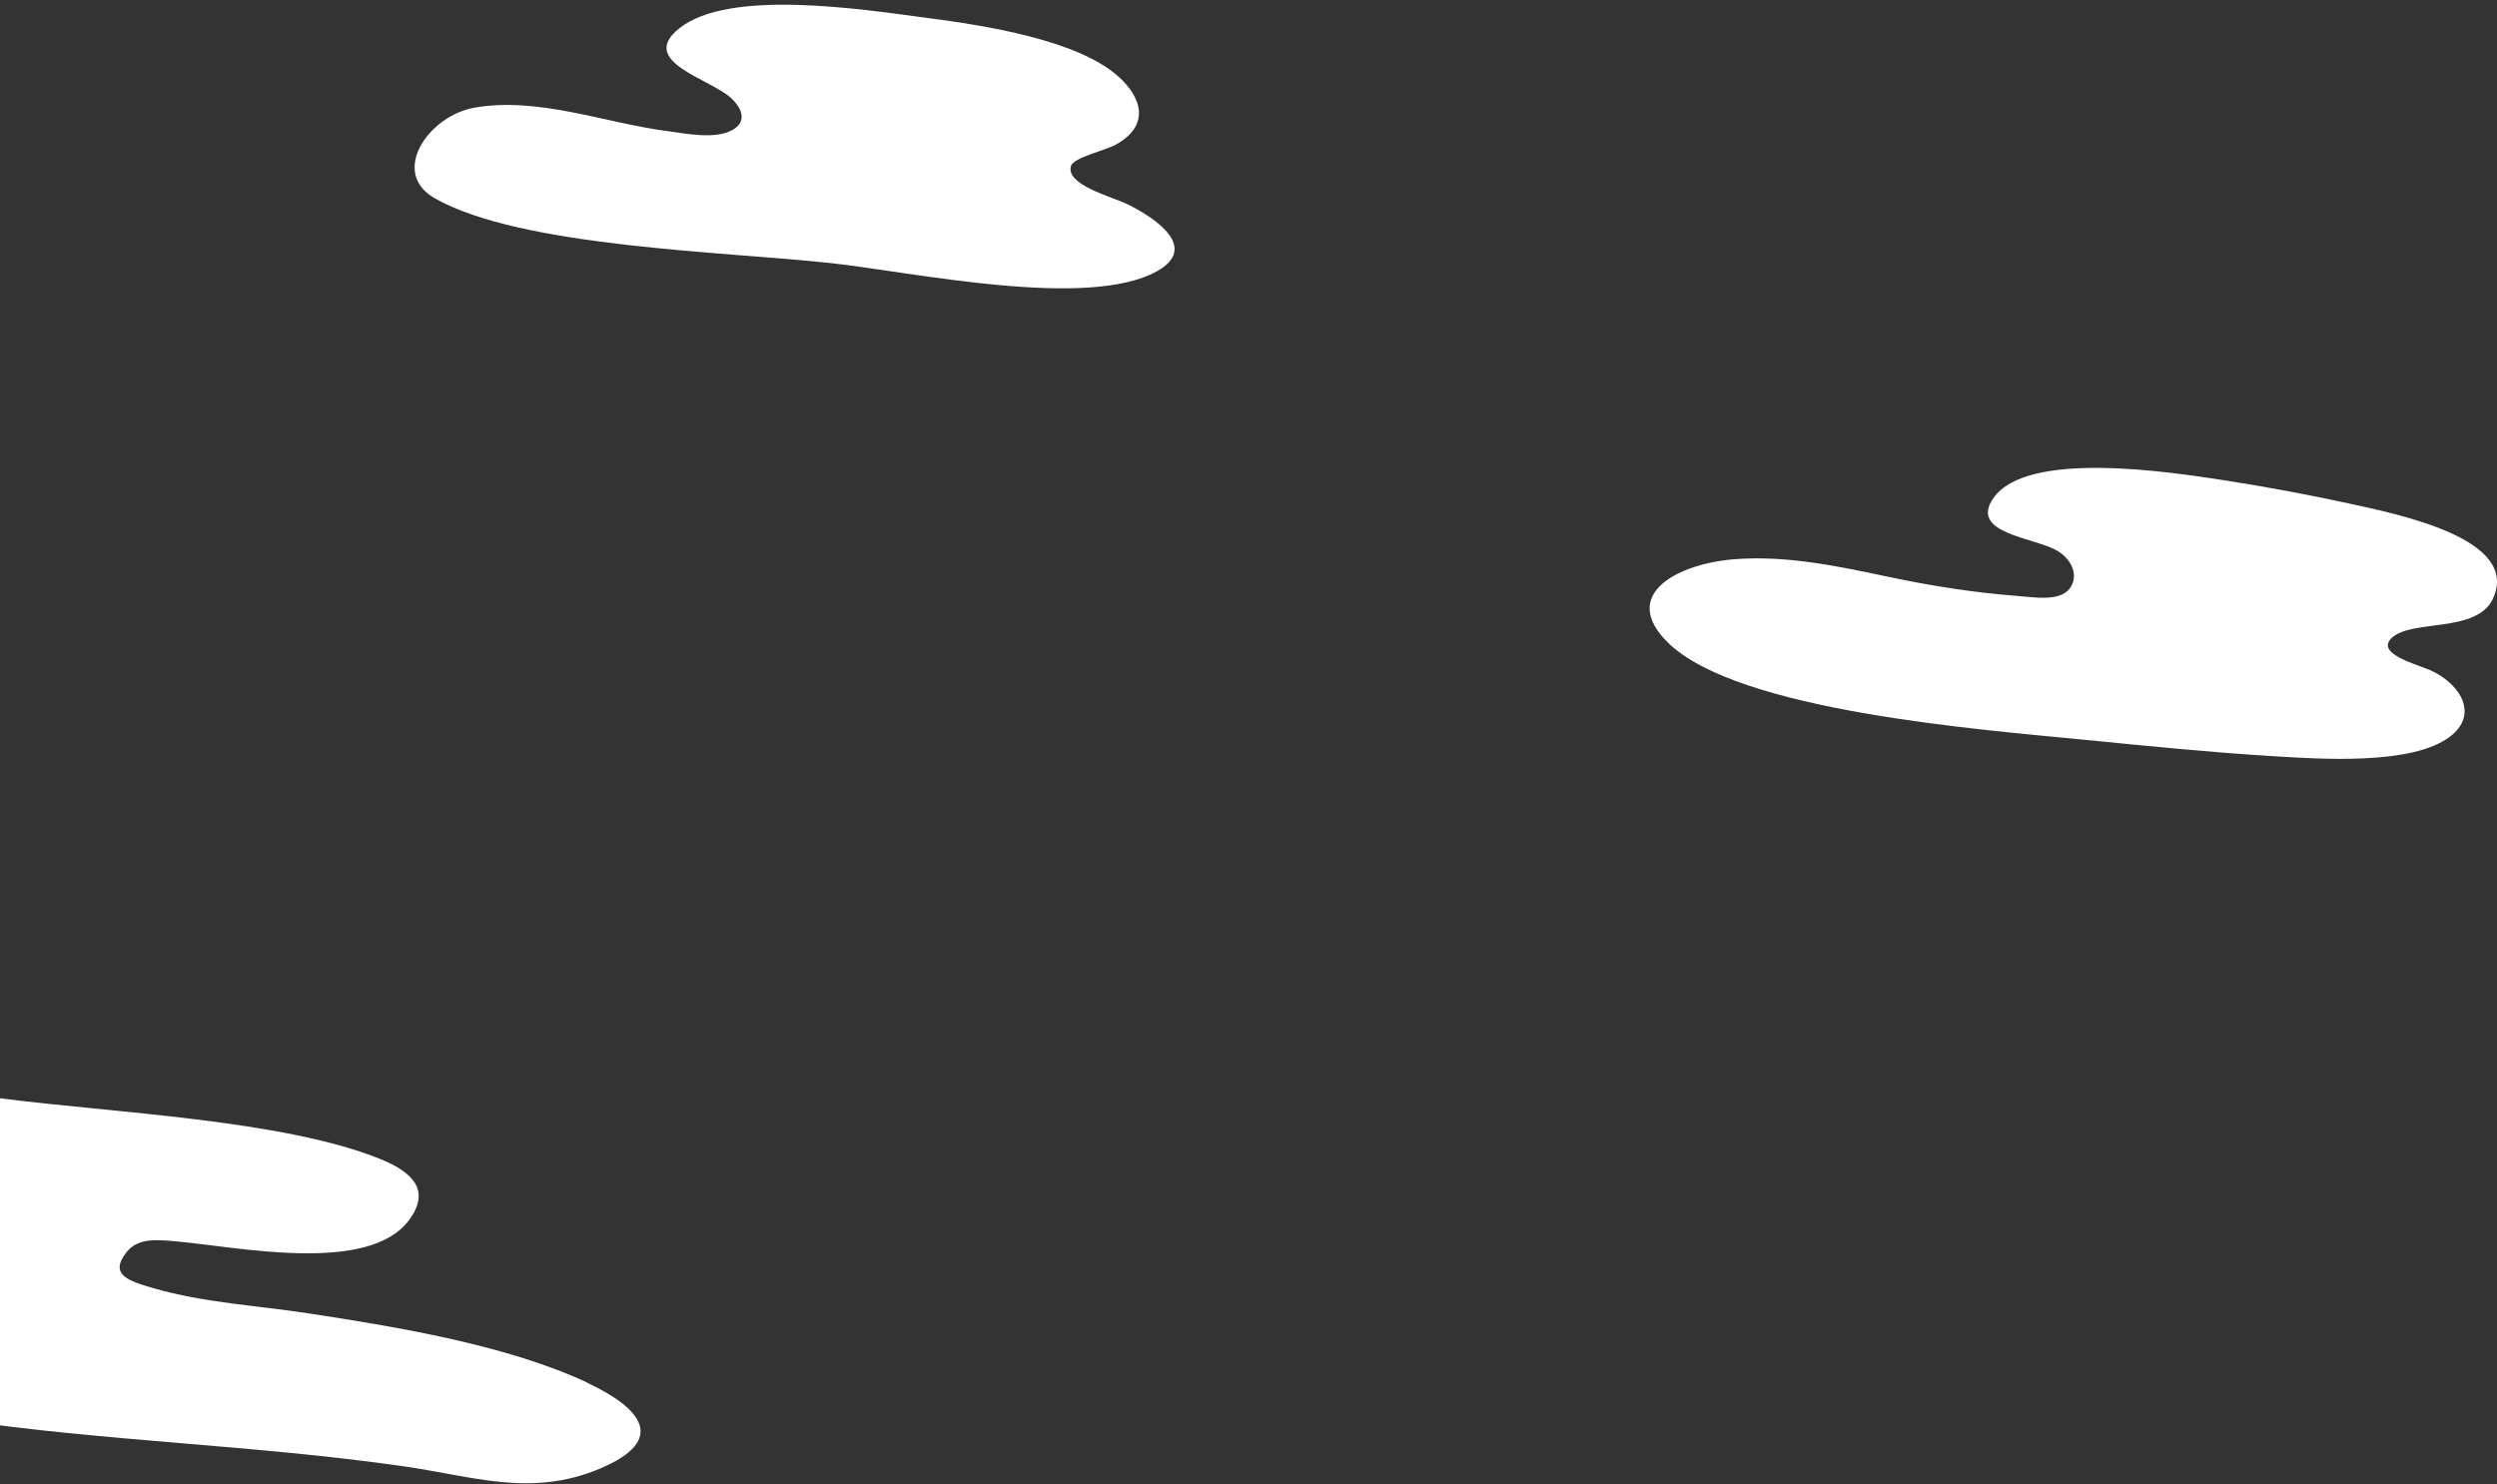
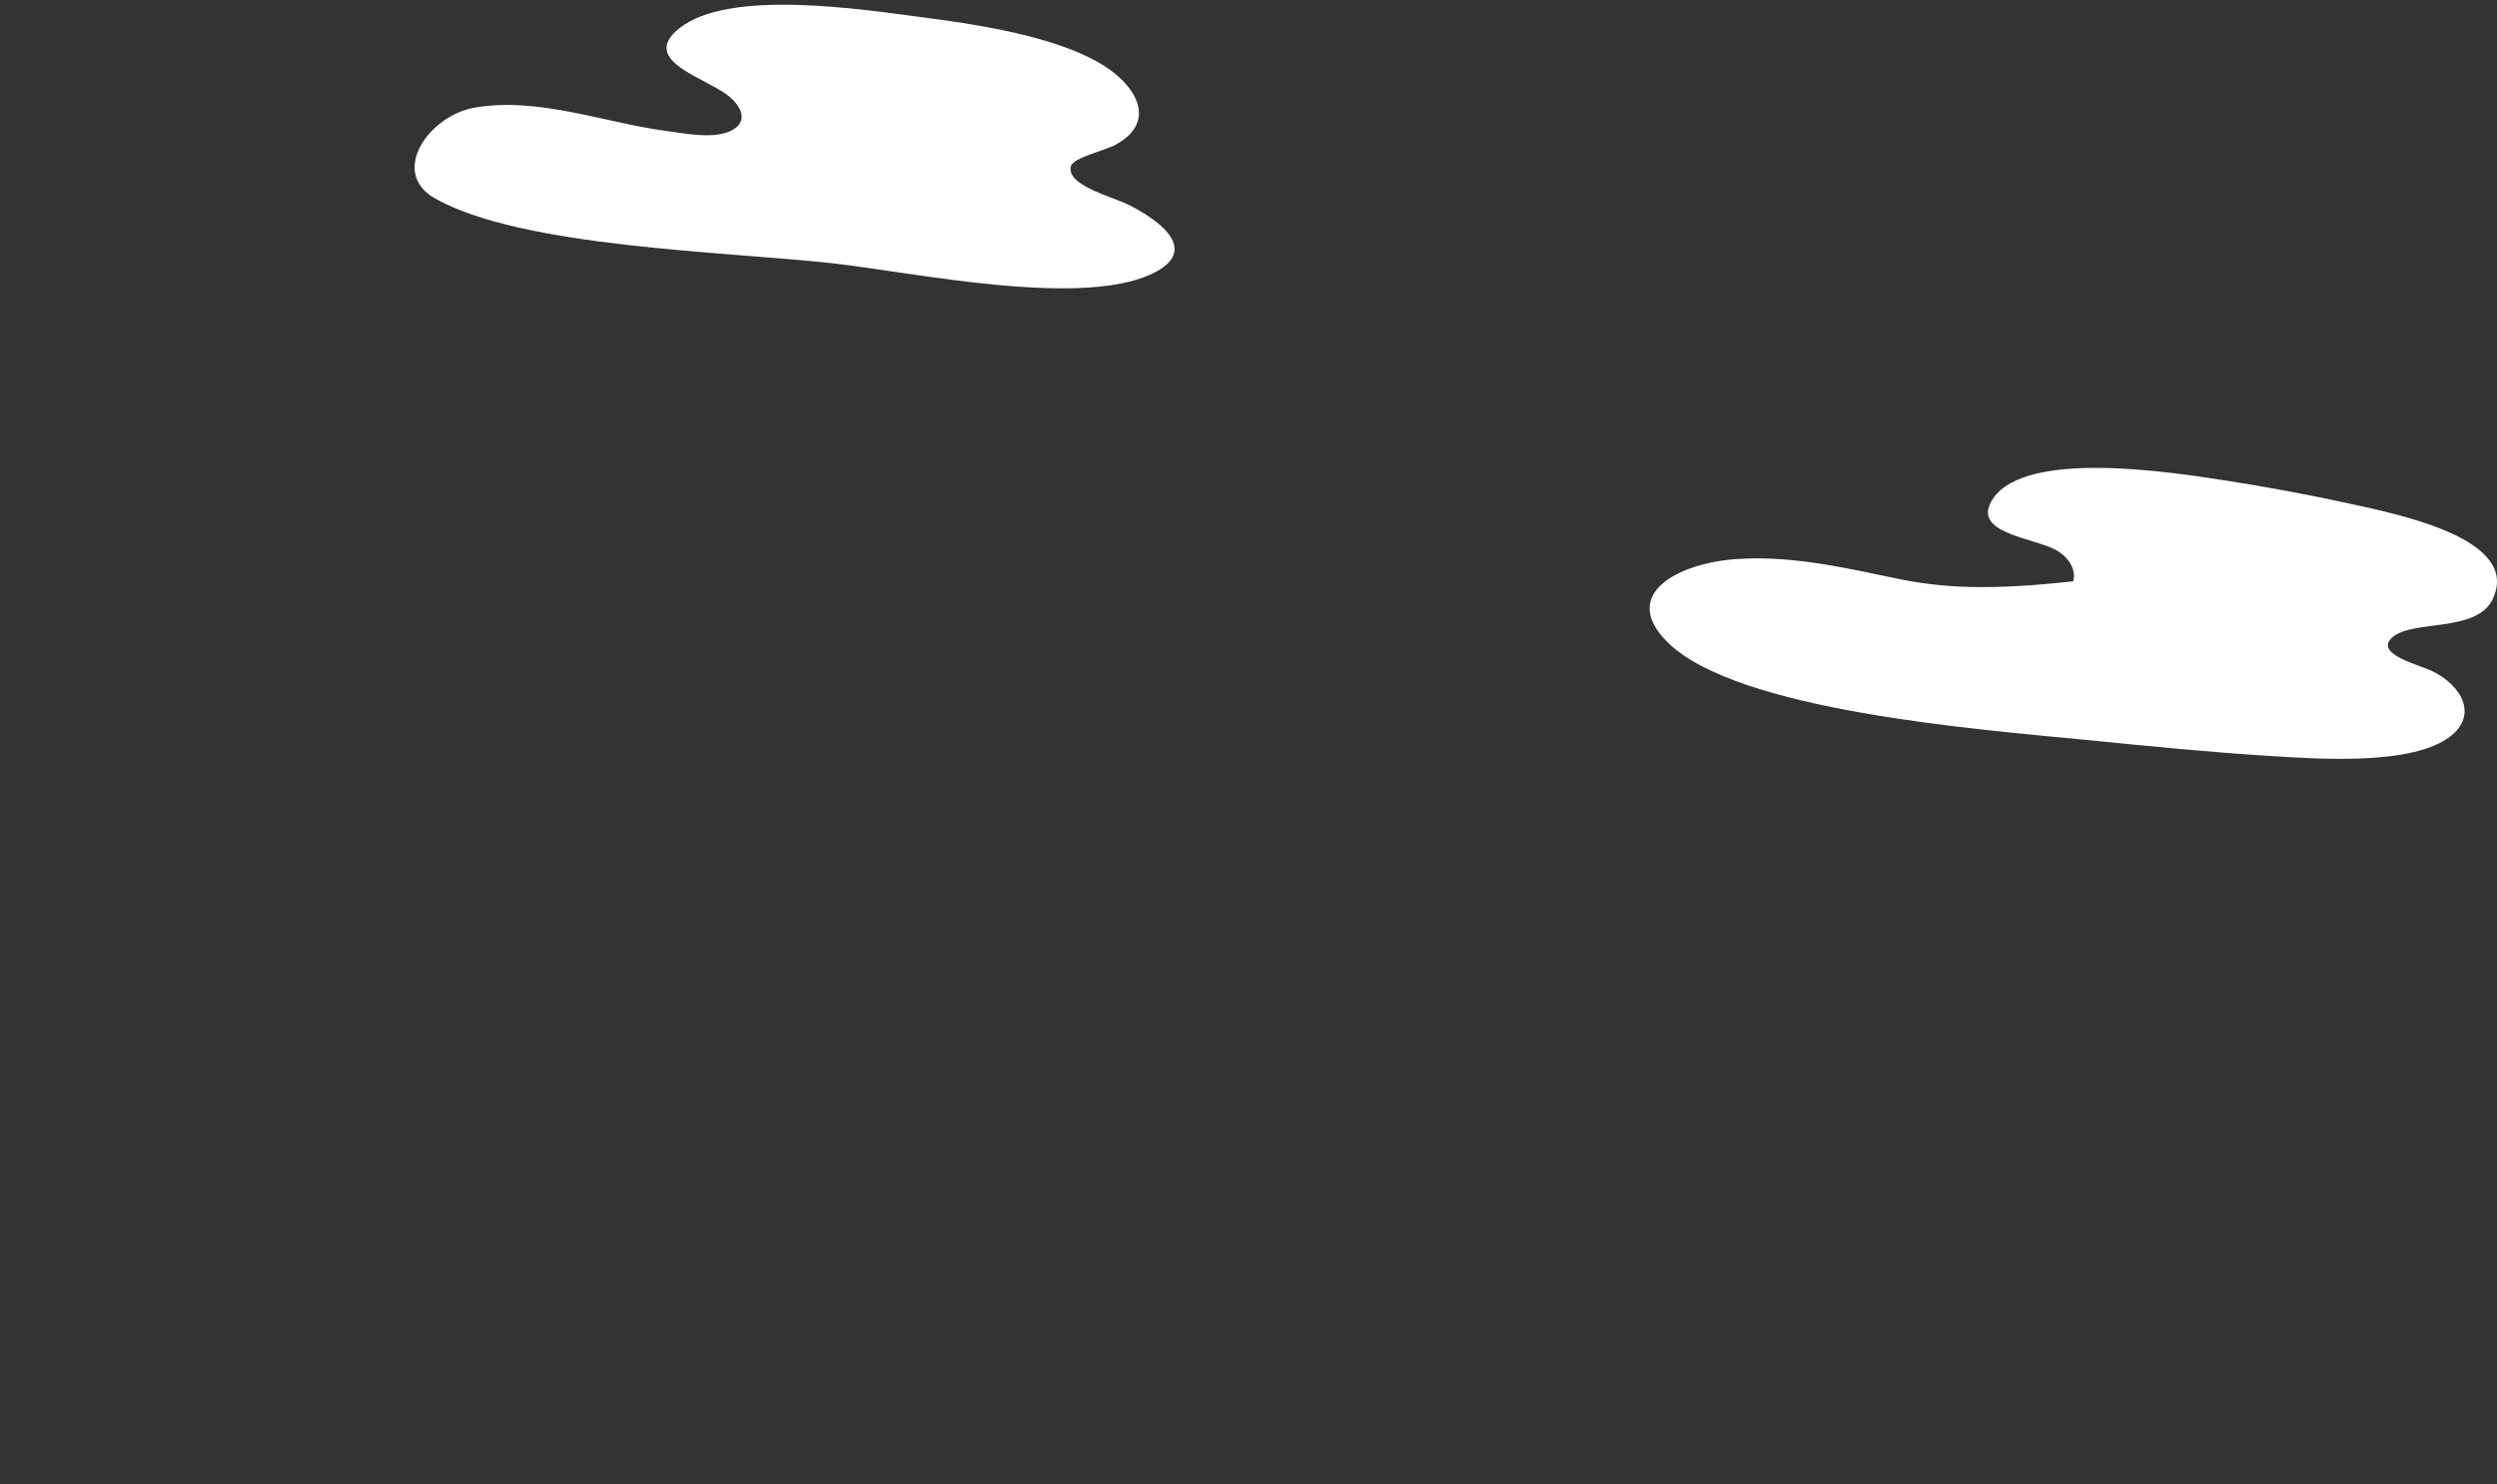
<svg xmlns="http://www.w3.org/2000/svg" width="481" height="286" viewBox="0 0 481 286" fill="none">
  <rect x="0" y="0" width="481" height="286" fill="#333333" stroke="none" />
-   <path d="M480.179 115.397C485.642 103.889 462.406 99.173 452.639 97.034C445.04 95.369 436.296 93.741 428.576 92.55C418.162 90.946 390.441 86.607 383.97 95.989C379.275 102.795 391.826 103.524 396.22 106.064C398.463 107.364 399.998 109.746 399.366 111.994C398.177 116.199 392.518 115.118 388.56 114.814C379.997 114.146 371.765 112.833 363.473 111.071C353.977 109.066 344.286 107.012 334.383 107.717C323.232 108.519 311.78 114.51 321.336 123.843C334.835 137.017 381.292 140.529 401.758 142.547C413.482 143.701 425.702 144.941 437.485 145.658C446.921 146.241 464.634 147.493 471.947 141.915C477.425 137.734 474.145 132.01 468.486 129.276C466.018 128.085 457.29 126.019 460.796 122.835C464.694 119.286 477.064 121.996 480.194 115.397H480.179Z" fill="white" />
+   <path d="M480.179 115.397C485.642 103.889 462.406 99.173 452.639 97.034C445.04 95.369 436.296 93.741 428.576 92.55C418.162 90.946 390.441 86.607 383.97 95.989C379.275 102.795 391.826 103.524 396.22 106.064C398.463 107.364 399.998 109.746 399.366 111.994C379.997 114.146 371.765 112.833 363.473 111.071C353.977 109.066 344.286 107.012 334.383 107.717C323.232 108.519 311.78 114.51 321.336 123.843C334.835 137.017 381.292 140.529 401.758 142.547C413.482 143.701 425.702 144.941 437.485 145.658C446.921 146.241 464.634 147.493 471.947 141.915C477.425 137.734 474.145 132.01 468.486 129.276C466.018 128.085 457.29 126.019 460.796 122.835C464.694 119.286 477.064 121.996 480.194 115.397H480.179Z" fill="white" />
  <path d="M217.271 39.393C214.156 37.85 205.187 35.65 206.315 31.956C206.797 30.364 212.952 28.954 214.878 27.897C221.41 24.336 220.191 19.025 215.48 14.784C207.565 7.662 189.792 4.916 178.46 3.433C166.014 1.793 140.446 -2.242 130.829 5.475C122.928 11.794 136.397 15.051 140.626 18.721C142.718 20.532 144.148 23.291 141.153 25.005C137.797 26.937 132.063 25.721 128.376 25.235C116.457 23.655 103.62 18.6 91.415 20.739C82.567 22.282 74.997 33.232 83.755 38.203C100.445 47.669 139.678 48.447 160.235 50.708C175.901 52.433 209.491 59.701 222.854 52.263C230.921 47.779 222.854 42.152 217.256 39.381L217.271 39.393Z" fill="white" />
-   <path d="M113.207 266.408C97.811 259.19 76.833 255.69 59.391 253.028C49.459 251.509 39.27 250.986 29.639 248.203C24.793 246.806 20.925 245.627 24.372 241.24C26.614 238.396 30.376 238.846 34.184 239.186C45.862 240.243 70.994 245.53 78.774 235.09C82.928 229.512 79.782 225.964 73.357 223.339C54.756 215.743 21.543 214.382 0.383 211.636C-10.873 210.165 -22.04 208.075 -33.327 206.714C-42.507 205.608 -65.08 202.193 -68.662 212.024C-72.996 223.958 -34.395 230.533 -25.245 230.934C-18.383 231.238 -4.989 229.707 -8.827 238.712C-10.286 242.139 -14.605 244.314 -18.985 245.092C-23.364 245.87 -27.909 245.505 -32.394 245.433C-36.878 245.36 -41.574 245.591 -45.456 247.413C-47.322 248.288 -48.978 249.564 -49.7 251.205C-51.31 254.863 -47.849 258.667 -44.237 261.243C-33.853 268.632 -21.498 271.549 -8.18 273.506C20.308 277.698 48.962 278.379 77.6 282.474C91.16 284.407 102.251 288.539 115.554 282.948C128.858 277.358 123.29 271.184 113.192 266.445L113.207 266.408Z" fill="white" />
</svg>